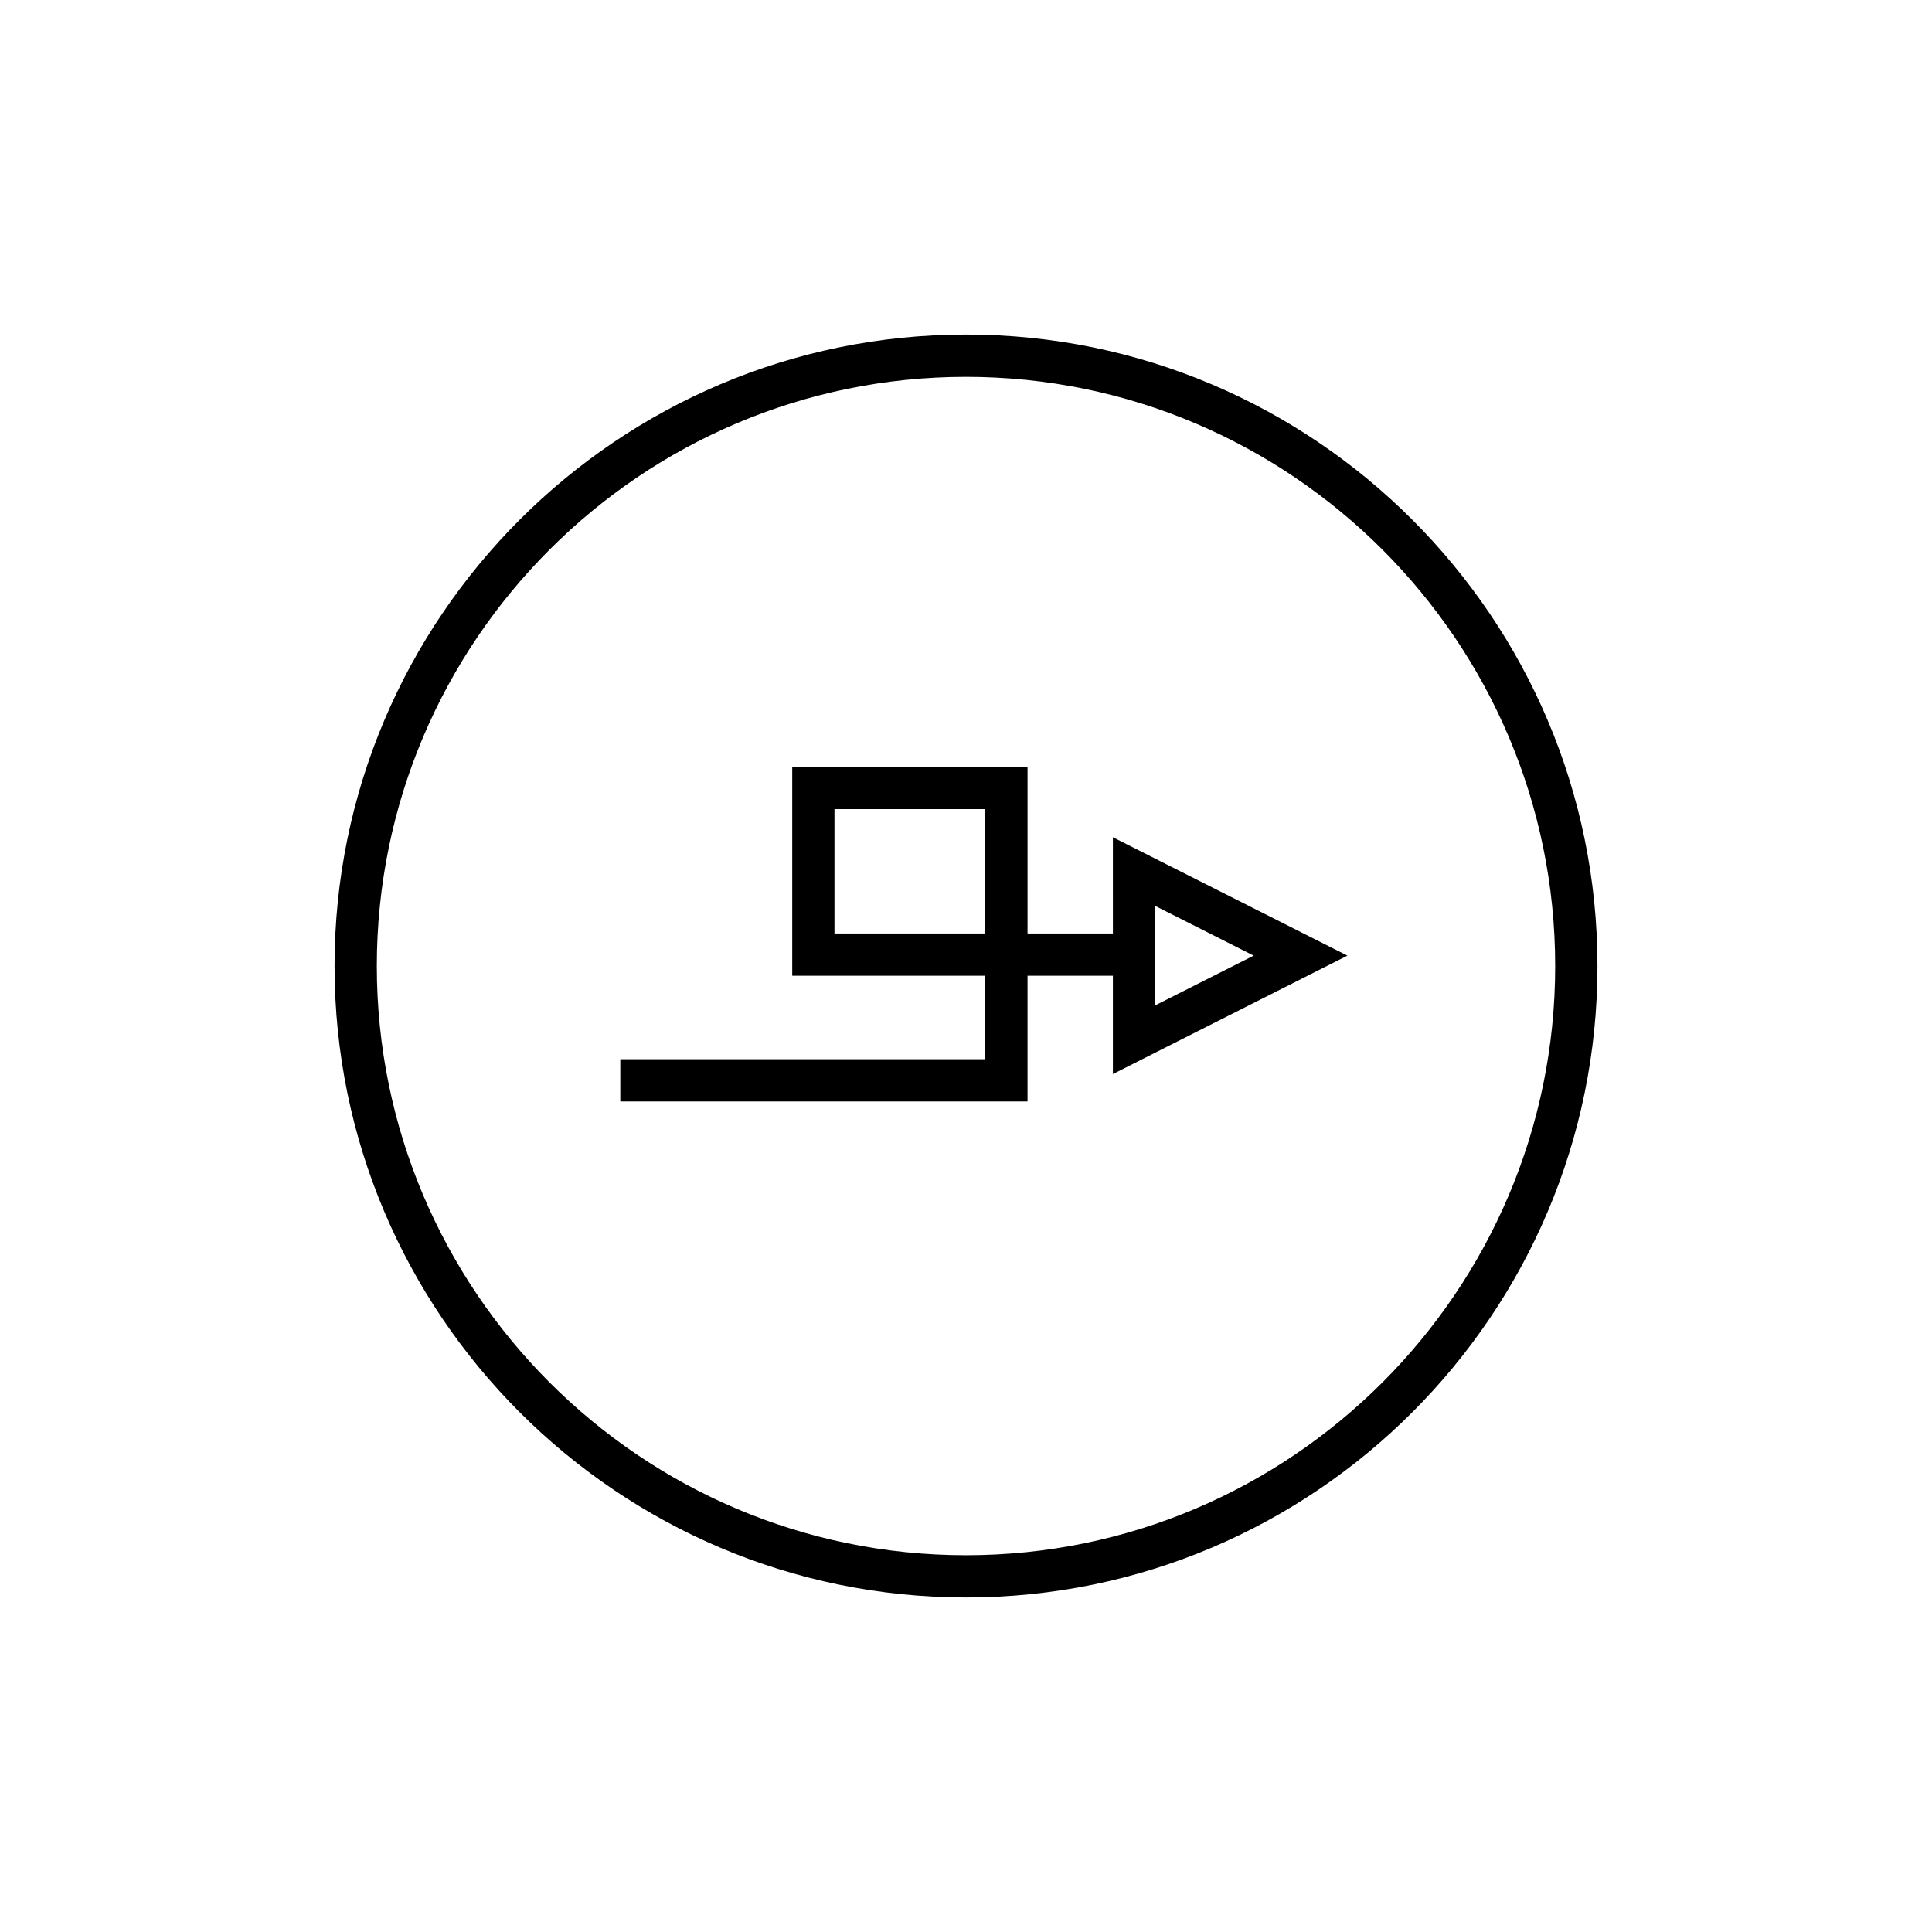
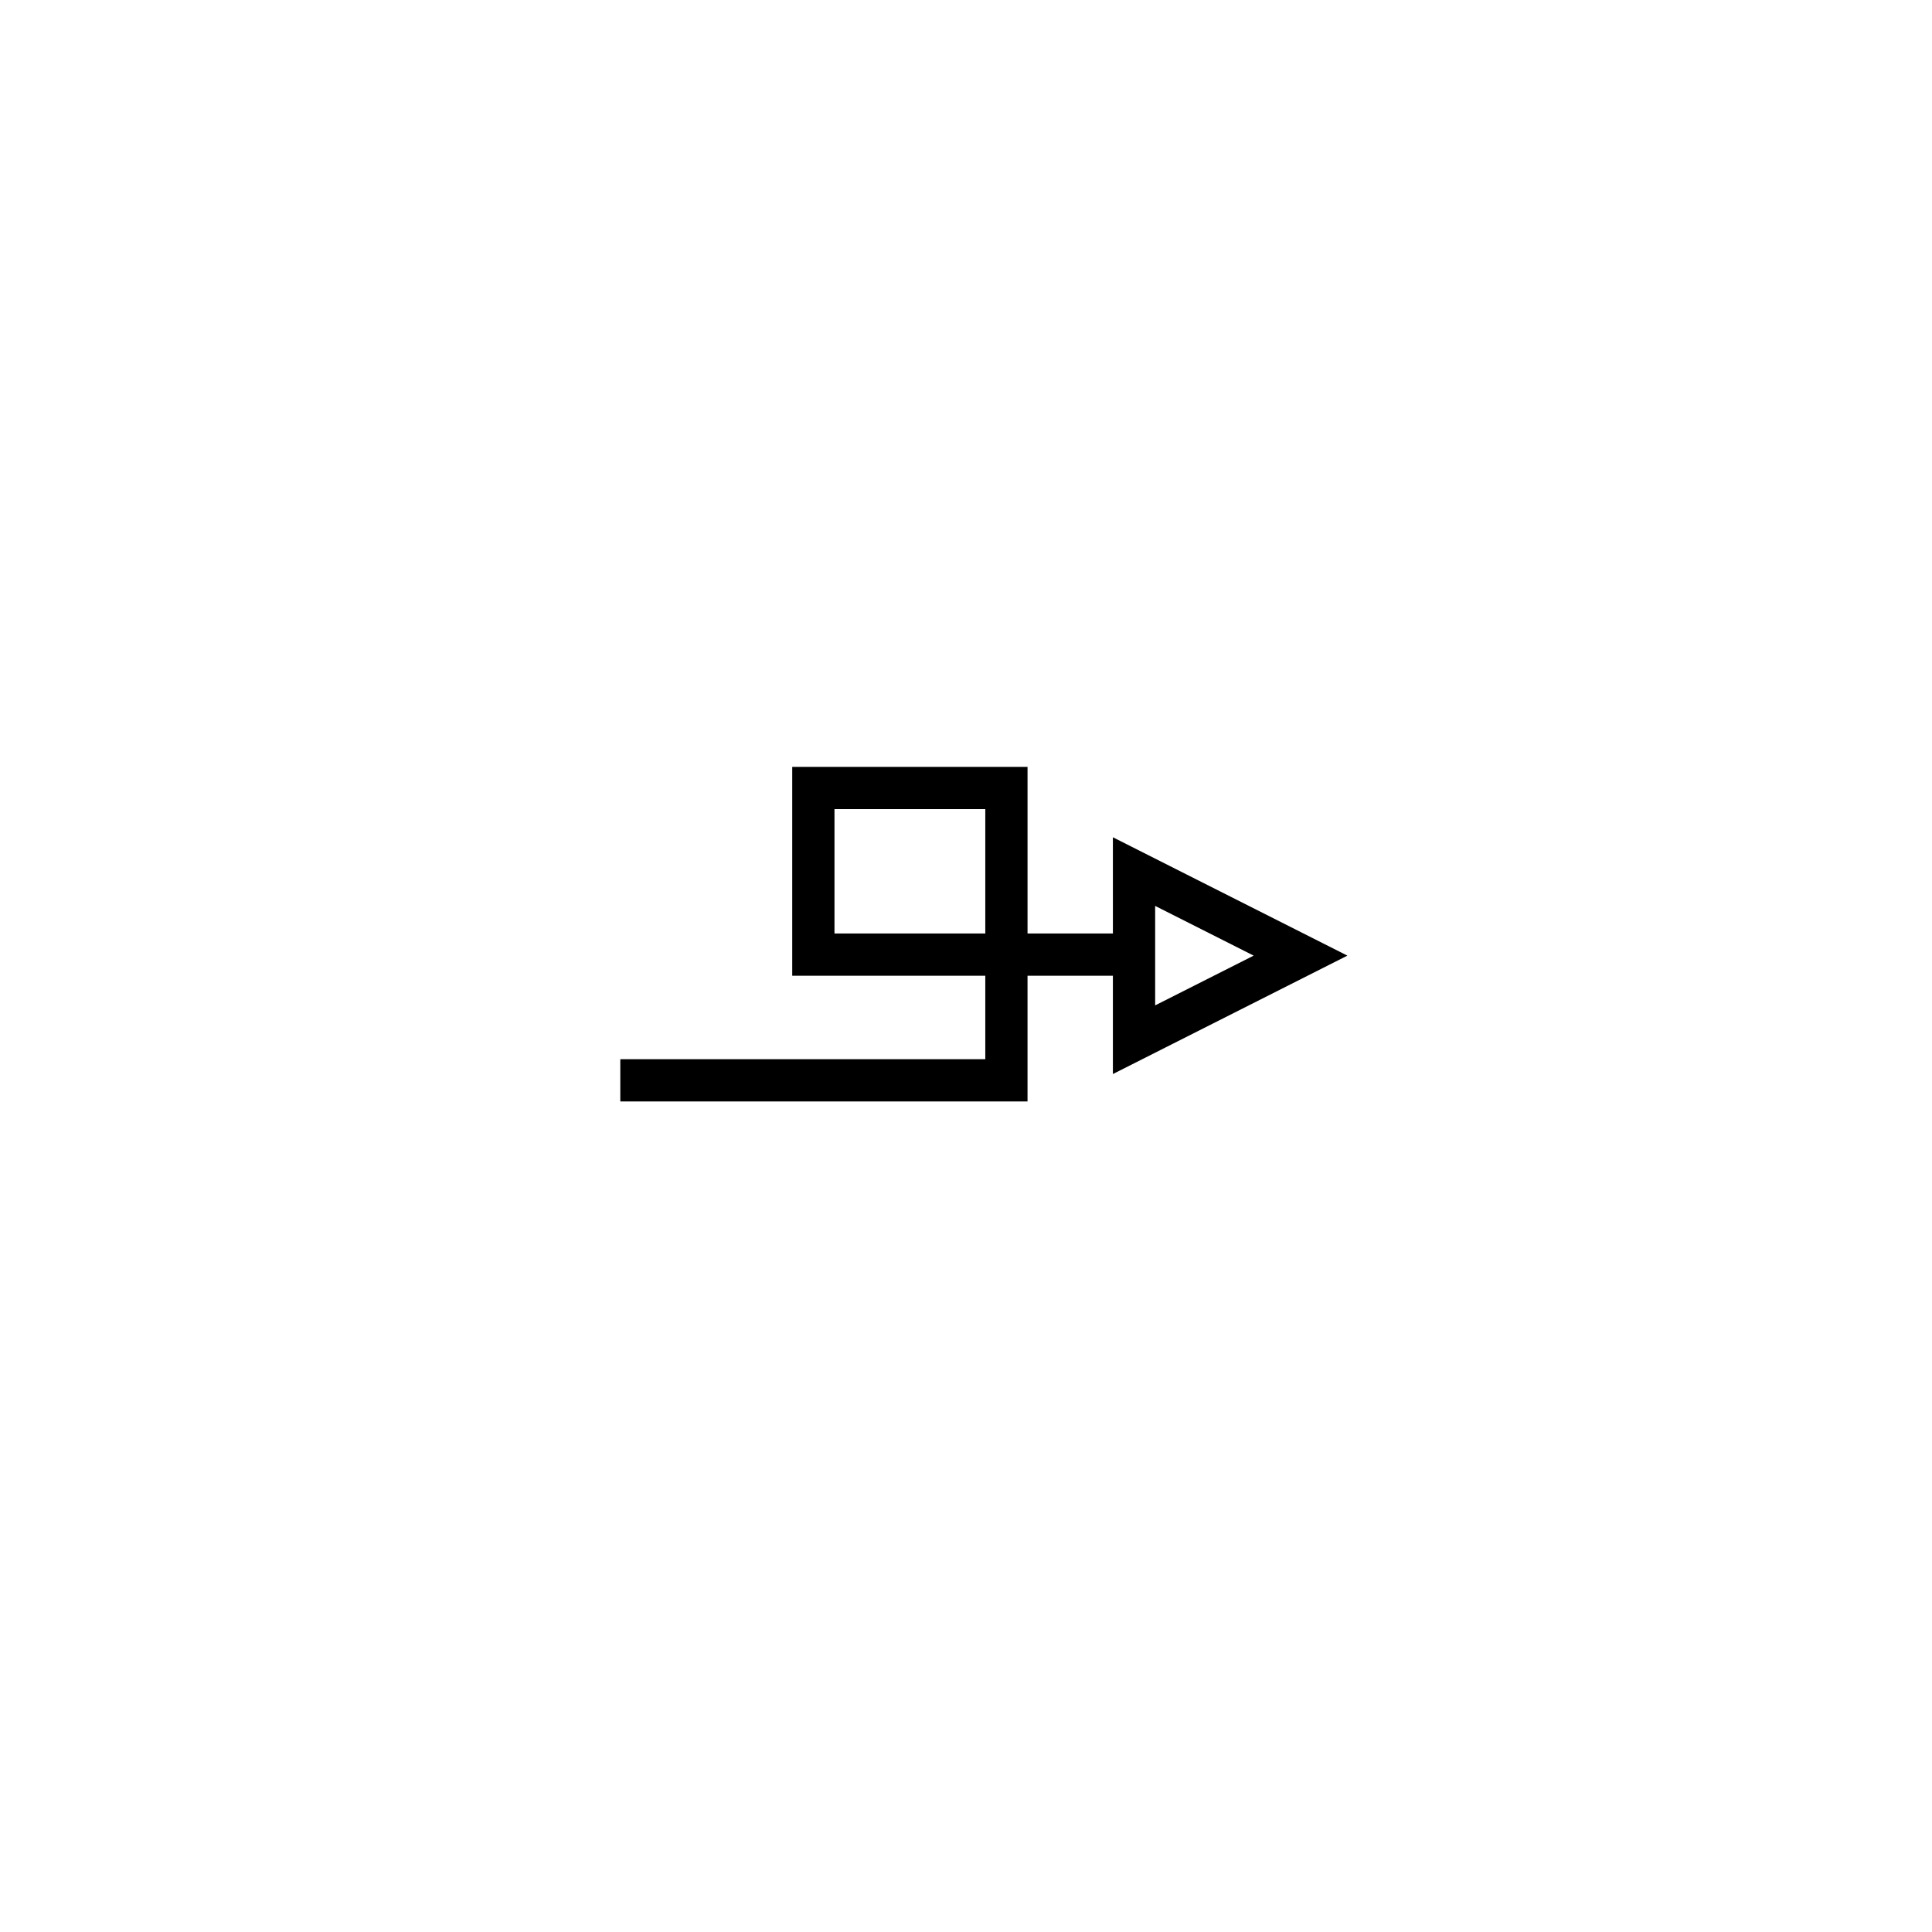
<svg xmlns="http://www.w3.org/2000/svg" fill="#000000" width="800px" height="800px" version="1.1" viewBox="144 144 512 512">
  <g>
-     <path d="m400 232.66c-92.273 0-167.34 75.07-167.34 167.34 0 92.27 75.07 167.34 167.34 167.34 92.27 0 167.34-75.07 167.34-167.34 0-92.273-75.07-167.34-167.34-167.34zm0 323.49c-86.102 0-156.14-70.043-156.14-156.14s70.043-156.14 156.14-156.14c86.098 0 156.14 70.043 156.14 156.14 0 86.098-70.047 156.14-156.14 156.14z" />
    <path d="m438.93 391.38h-22.621v-44.148h-62.359v55.344h51.164v22.117h-96.727v11.195h107.92v-33.312h22.621v26.055l62.145-31.379-62.145-31.367zm-33.816 0h-39.969v-32.953h39.969zm45.012-7.305 26.109 13.176-26.109 13.188z" />
  </g>
</svg>